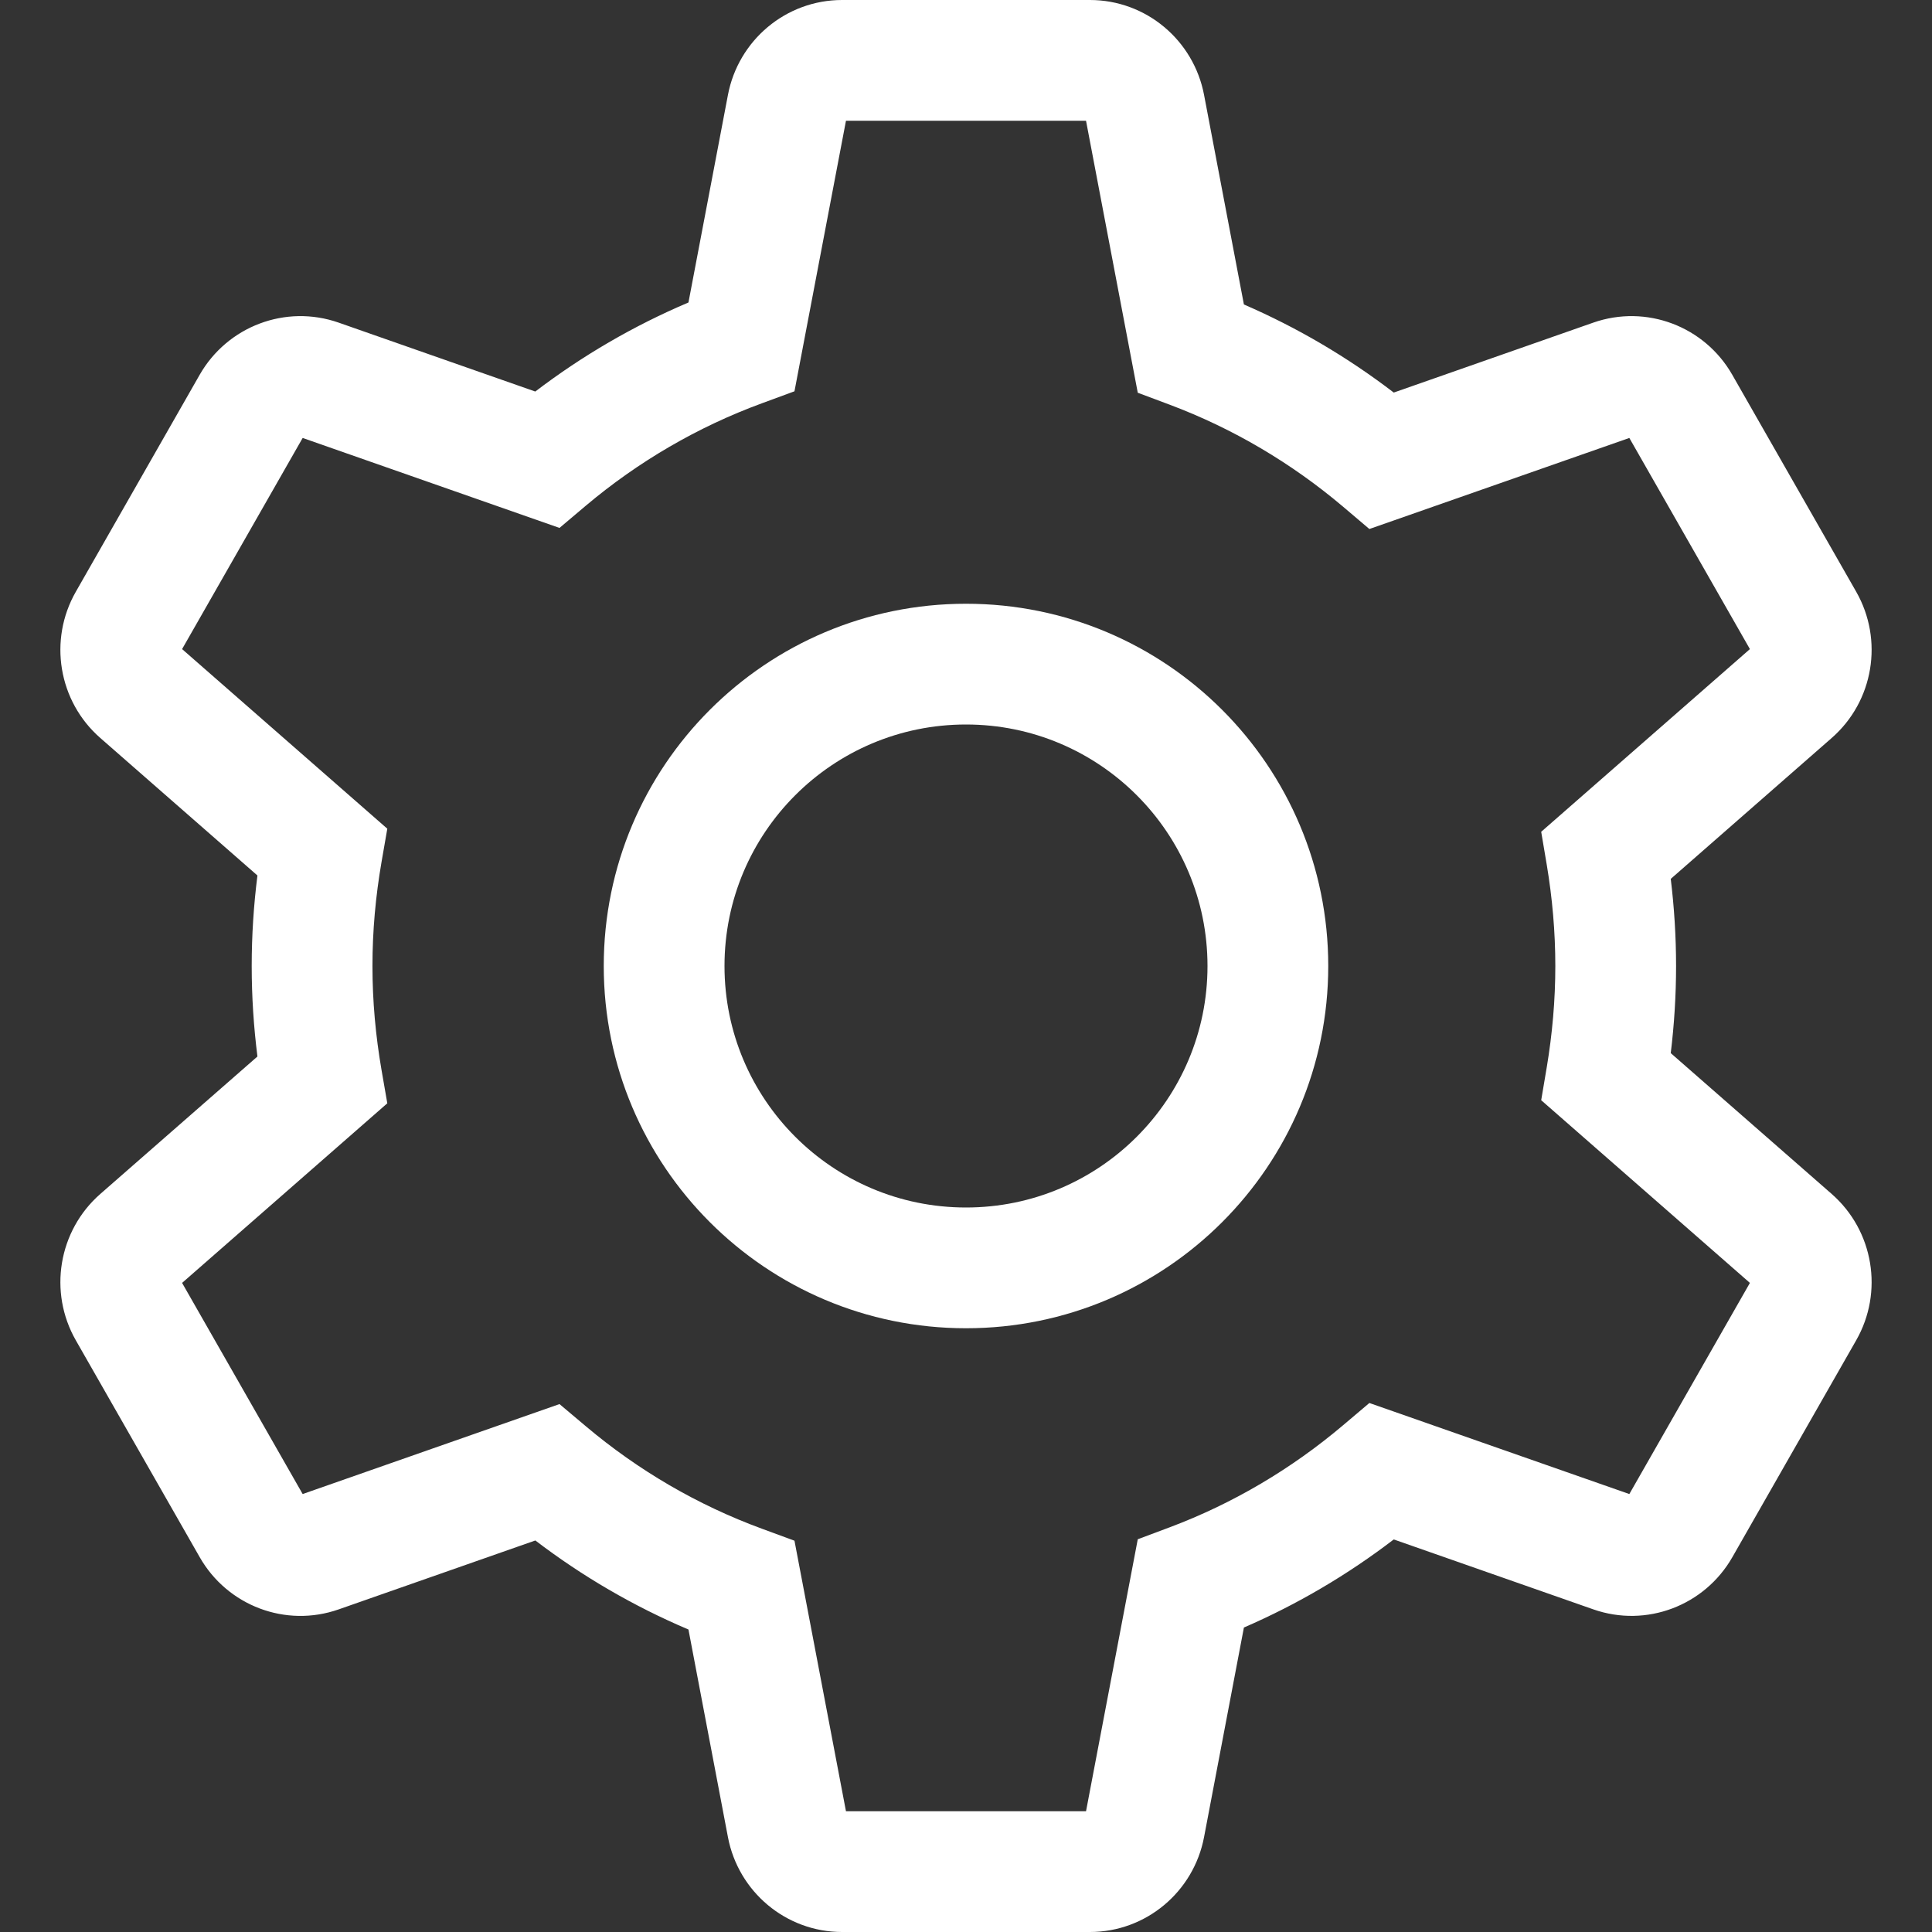
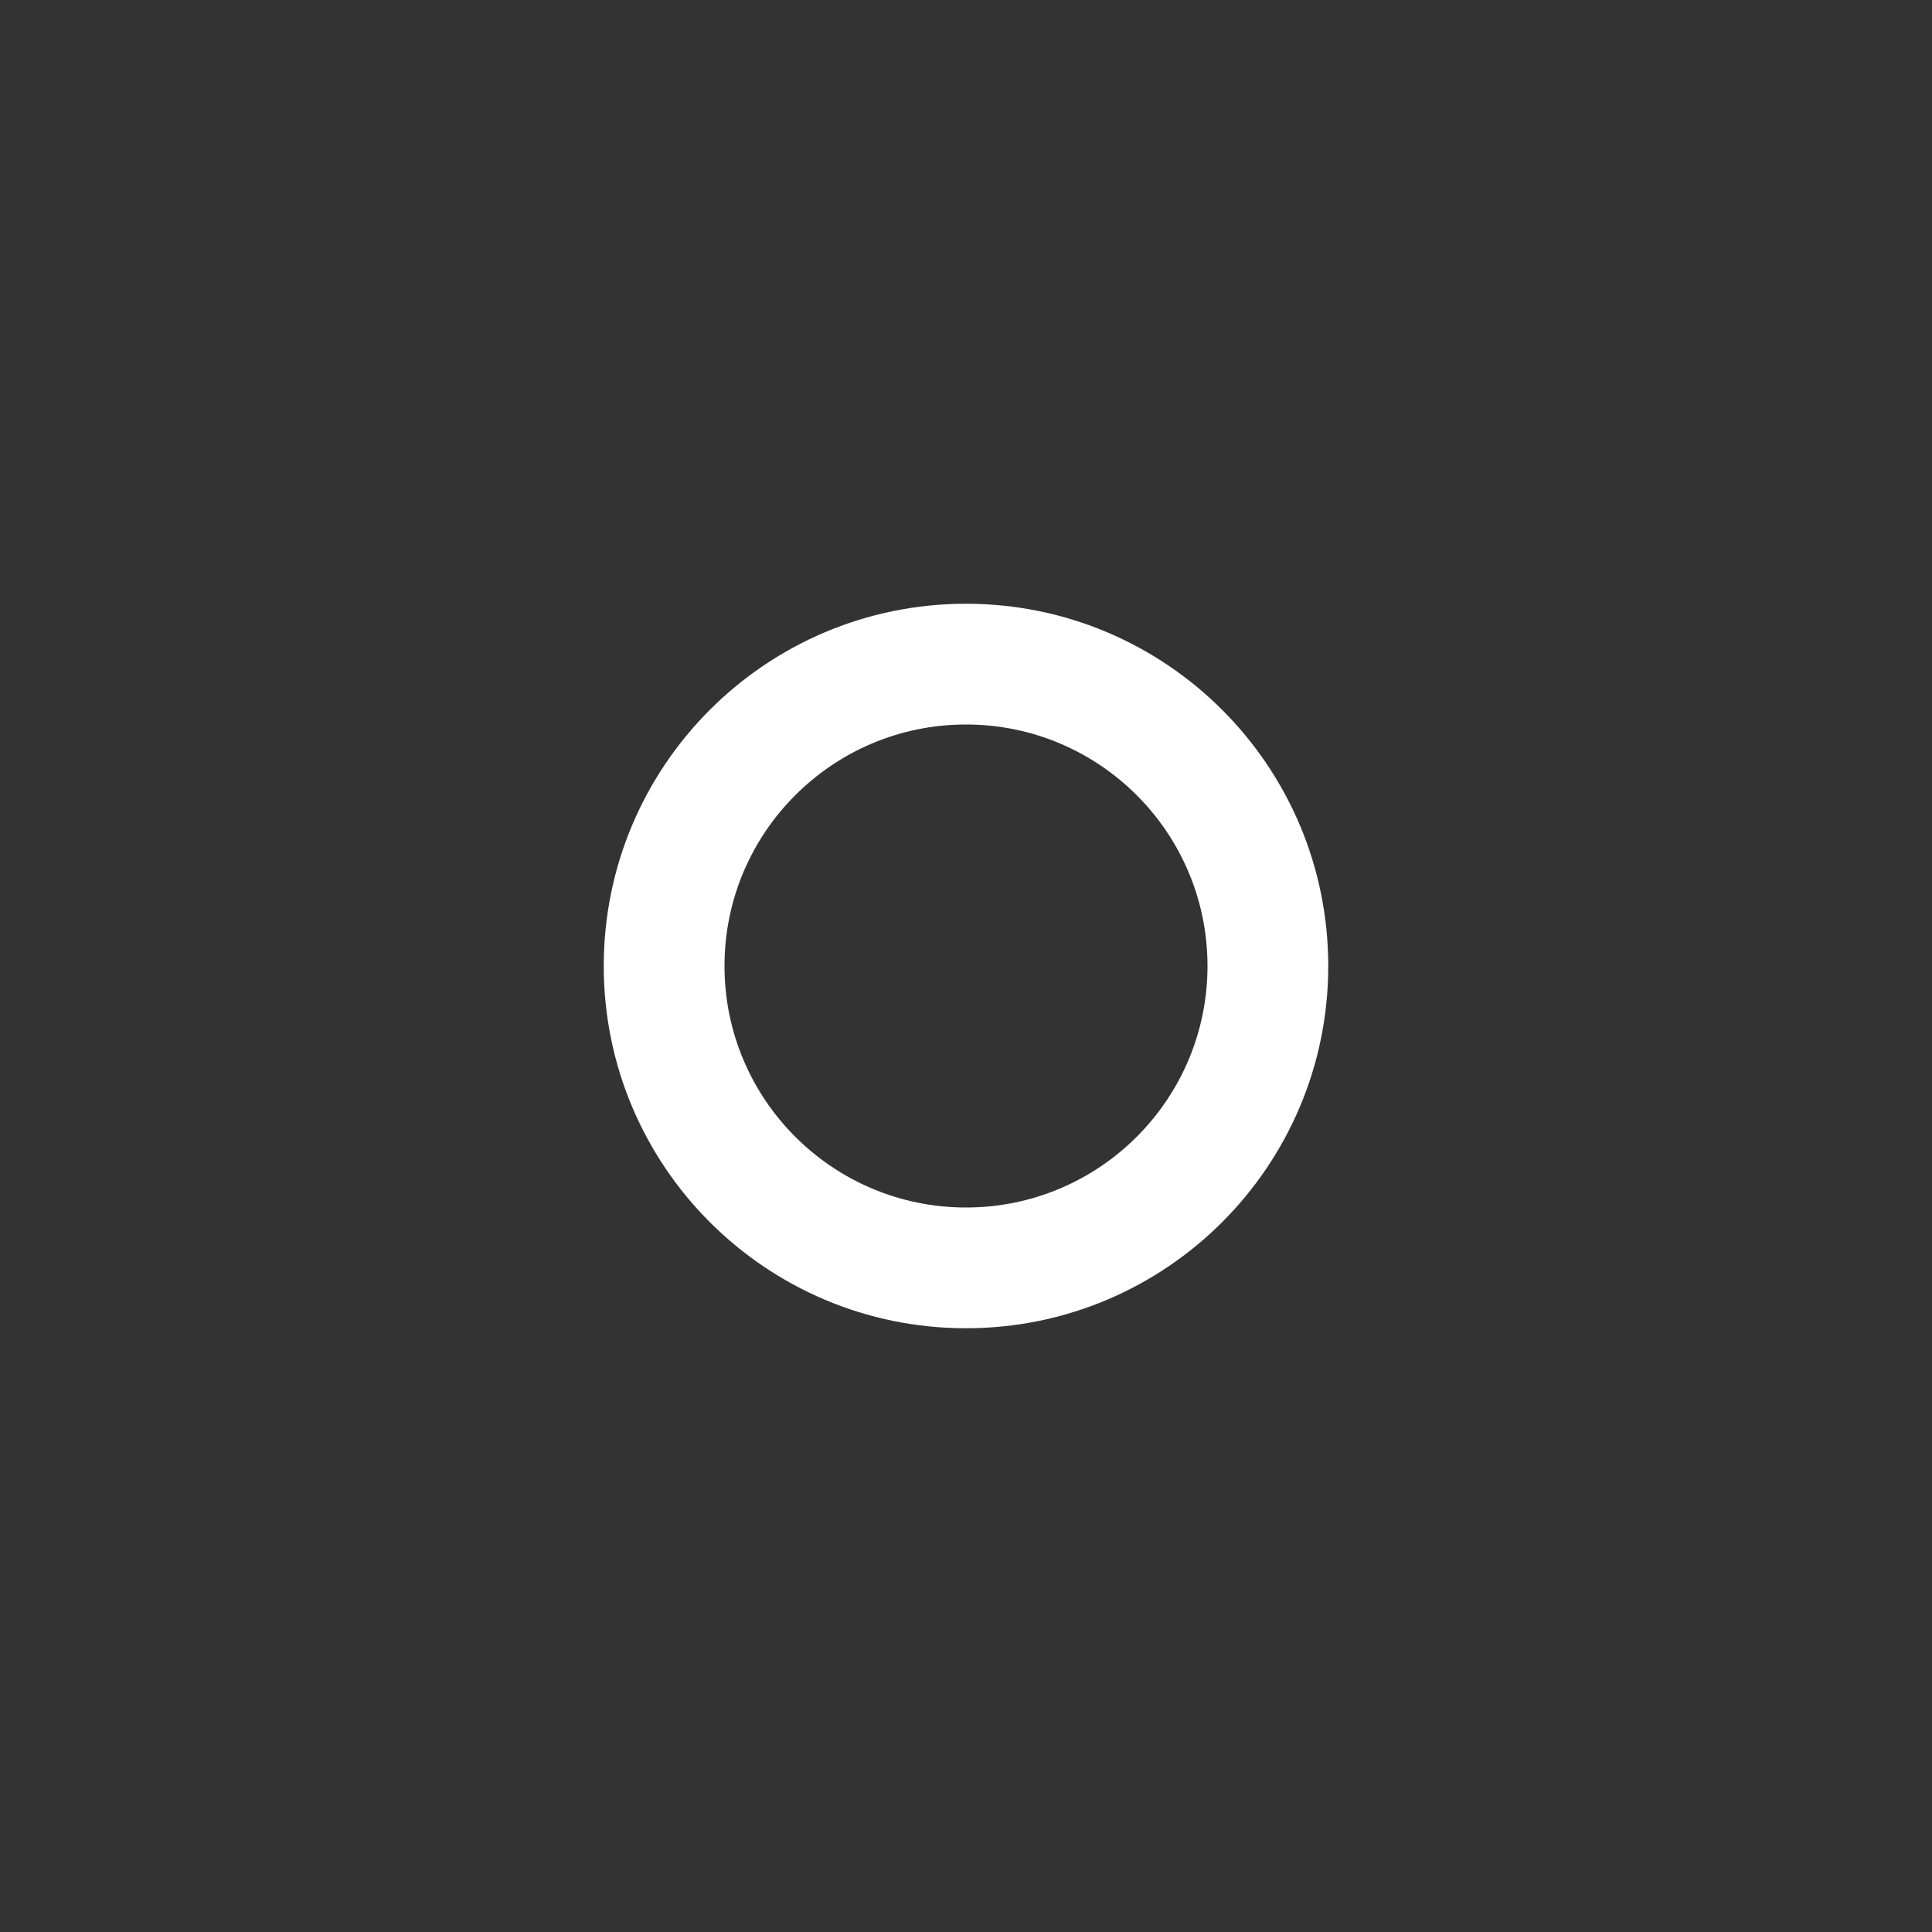
<svg xmlns="http://www.w3.org/2000/svg" fill="none" viewBox="0 0 32 32" height="32" width="32">
  <rect x="0" y="0" width="32" height="32" fill="#333333" stroke="none" />
-   <path fill="white" d="M12.057 1.572C12.229 0.667 13.017 0 13.948 0H18.052C18.983 0 19.771 0.667 19.943 1.572L20.603 5.043C21.492 5.428 22.325 5.92 23.085 6.502L26.389 5.344C27.268 5.036 28.234 5.405 28.692 6.208L30.744 9.8C31.201 10.6 31.034 11.615 30.339 12.223L27.673 14.557C27.73 15.029 27.761 15.51 27.761 16C27.761 16.49 27.73 16.971 27.673 17.443L30.339 19.776C31.034 20.385 31.201 21.401 30.744 22.2M30.744 22.2L28.693 25.792C28.234 26.595 27.269 26.964 26.39 26.656L23.085 25.498C22.325 26.08 21.492 26.572 20.603 26.957L19.943 30.428C19.771 31.333 18.983 32 18.052 32H13.948C13.017 32 12.229 31.333 12.057 30.429L11.403 26.99C10.494 26.604 9.642 26.107 8.867 25.515L5.611 26.656C4.731 26.965 3.766 26.595 3.308 25.792L1.256 22.2C0.799 21.401 0.966 20.385 1.661 19.776L4.264 17.499C4.202 17.009 4.169 16.509 4.169 16C4.169 15.491 4.202 14.991 4.264 14.501L1.661 12.223C0.966 11.615 0.799 10.6 1.256 9.801L3.307 6.208C3.766 5.405 4.731 5.036 5.61 5.344L8.866 6.485C9.642 5.893 10.494 5.396 11.403 5.01L12.057 1.572M14.012 2L13.159 6.481L12.627 6.677C11.554 7.07 10.566 7.649 9.703 8.376L9.267 8.744L5.013 7.254L3.016 10.751L6.415 13.726L6.319 14.279C6.222 14.841 6.169 15.415 6.169 16C6.169 16.585 6.222 17.159 6.319 17.721L6.415 18.274L3.016 21.249L5.013 24.746L9.267 23.256L9.703 23.623C10.566 24.351 11.554 24.93 12.627 25.323L13.159 25.519L14.012 30H17.988L18.845 25.495L19.371 25.298C20.426 24.902 21.395 24.326 22.245 23.607L22.681 23.238L26.987 24.746L28.984 21.249L25.527 18.223L25.62 17.672C25.711 17.126 25.761 16.568 25.761 16C25.761 15.432 25.711 14.874 25.62 14.328L25.527 13.777L28.984 10.751L26.987 7.254L22.681 8.762L22.245 8.392C21.395 7.673 20.426 7.098 19.371 6.702L18.845 6.505L17.988 2H14.012Z" clip-rule="evenodd" fill-rule="evenodd" />
  <path fill="white" d="M16 12C13.791 12 12 13.791 12 16C12 18.209 13.791 20 16 20C18.209 20 20 18.209 20 16C20 13.791 18.209 12 16 12ZM10 16C10 12.686 12.686 10 16 10C19.314 10 22 12.686 22 16C22 19.314 19.314 22 16 22C12.686 22 10 19.314 10 16Z" clip-rule="evenodd" fill-rule="evenodd" />
</svg>